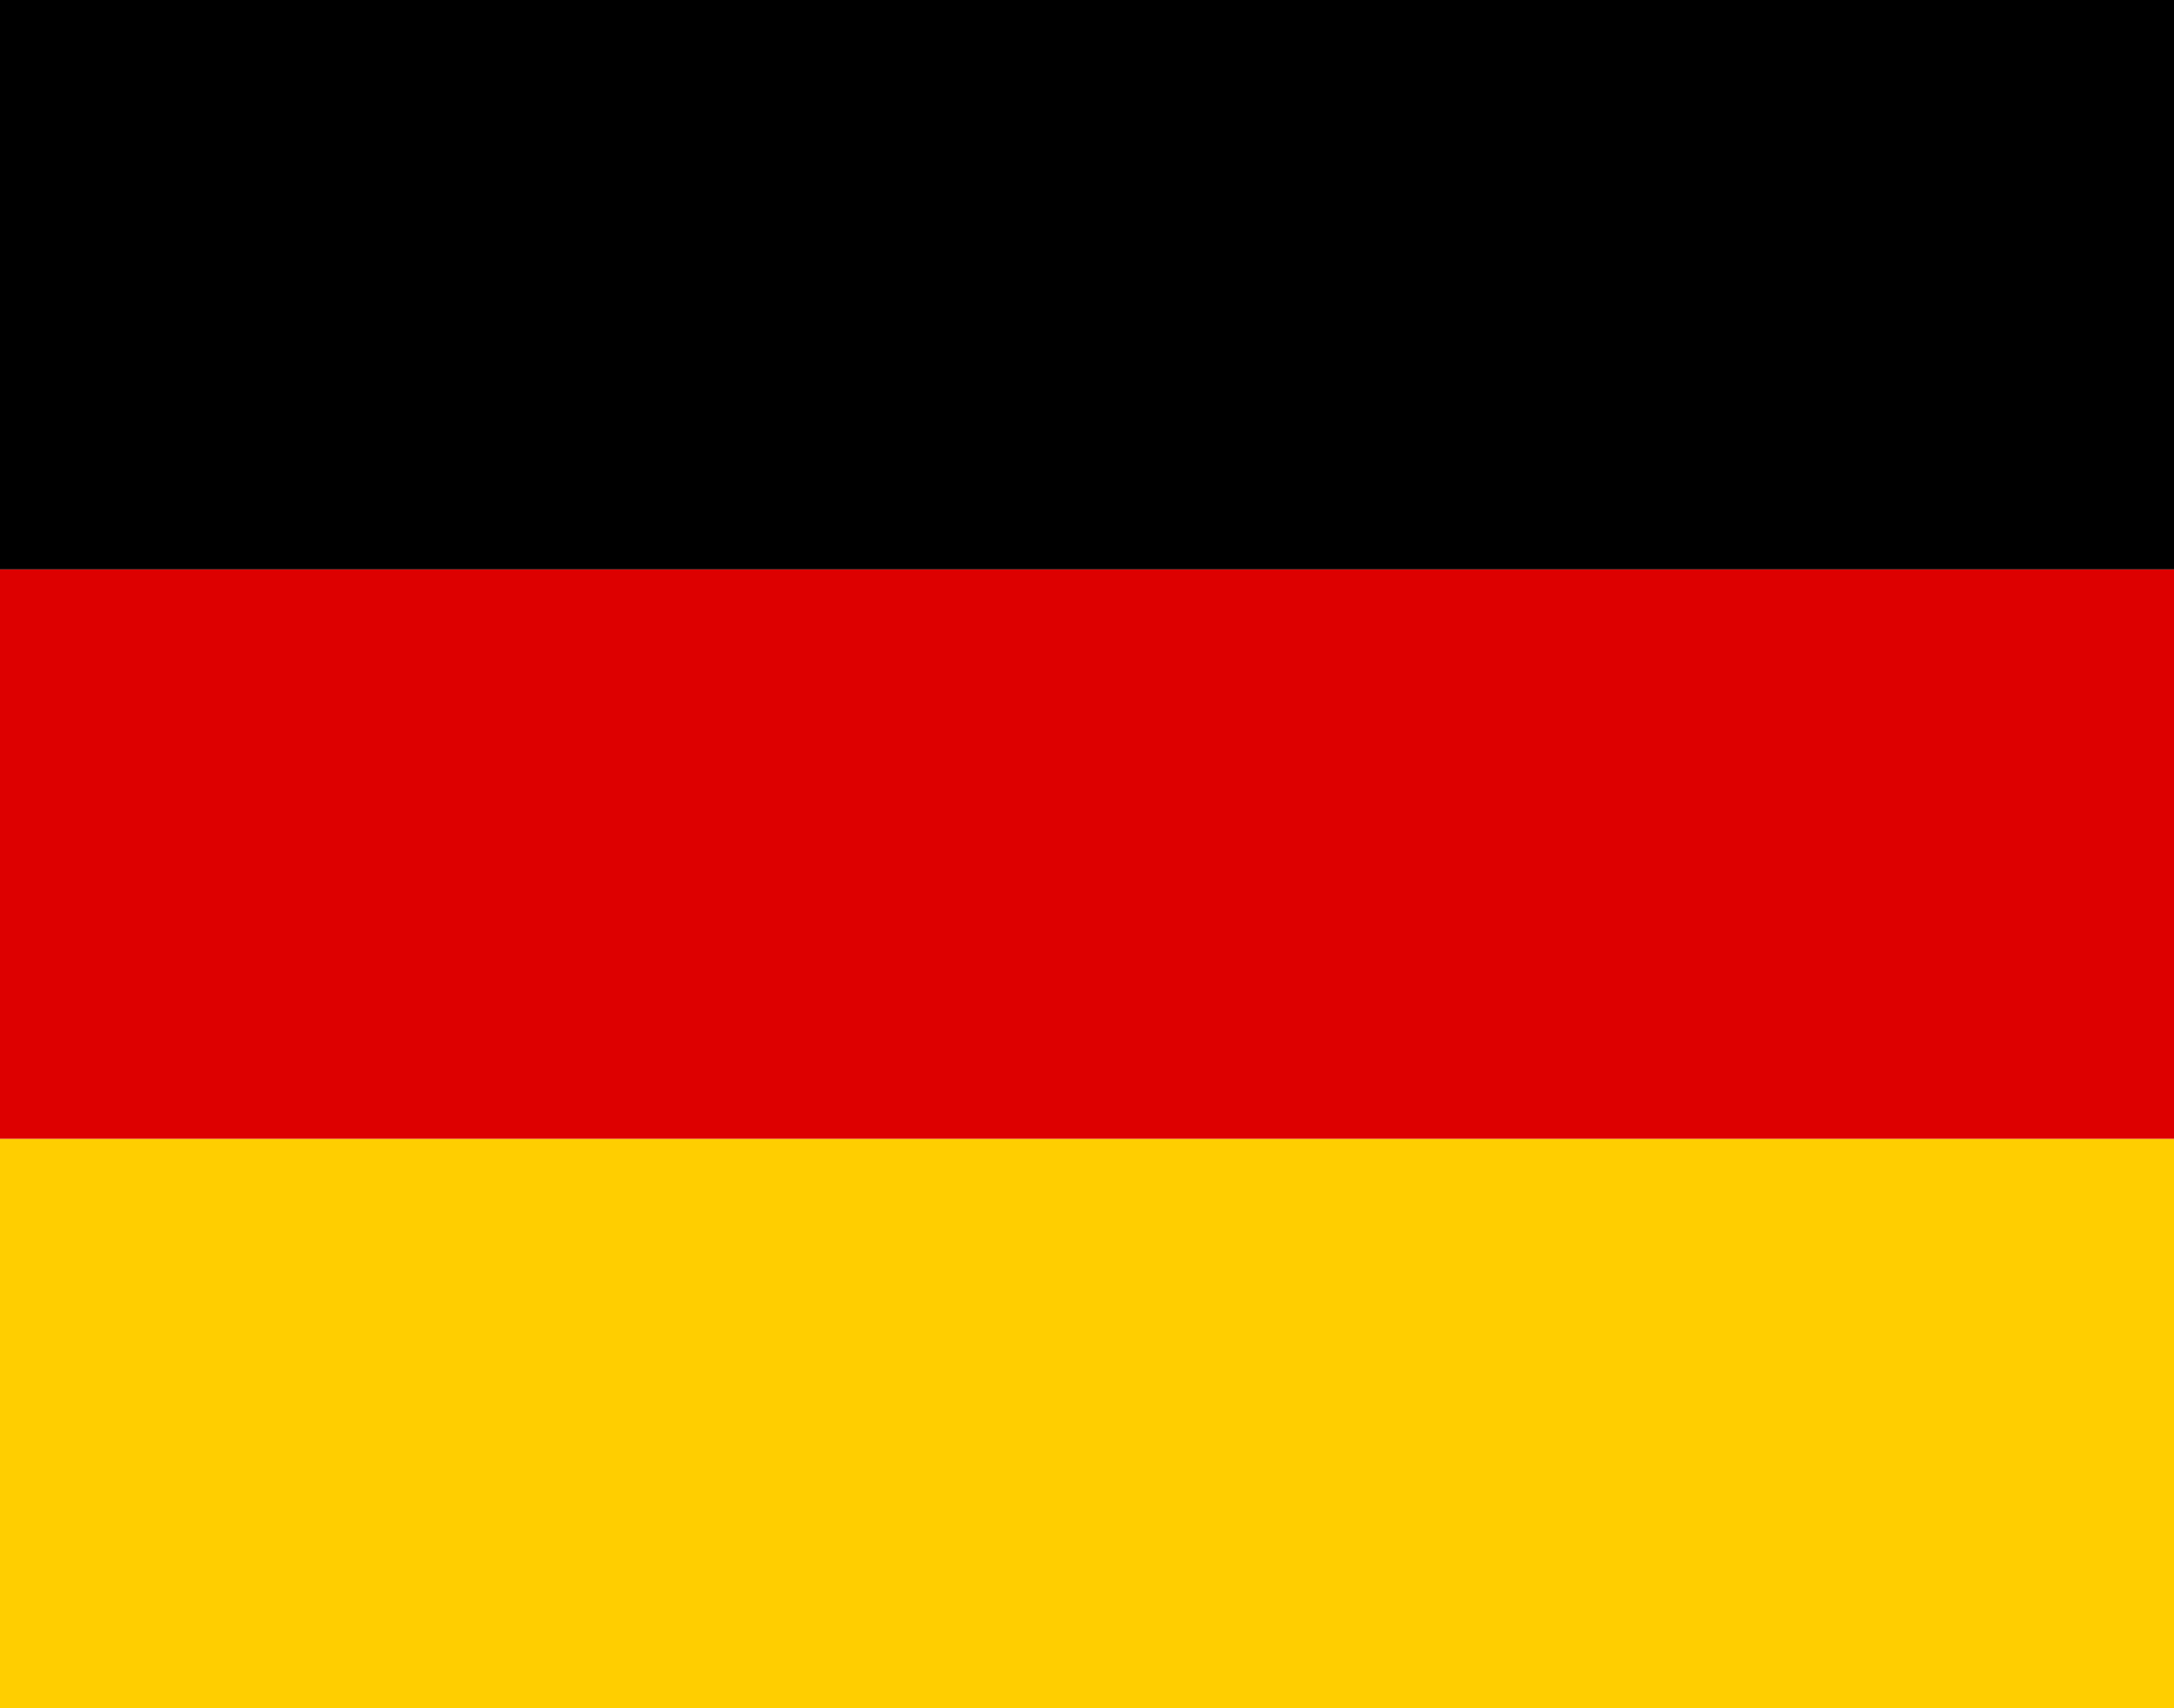
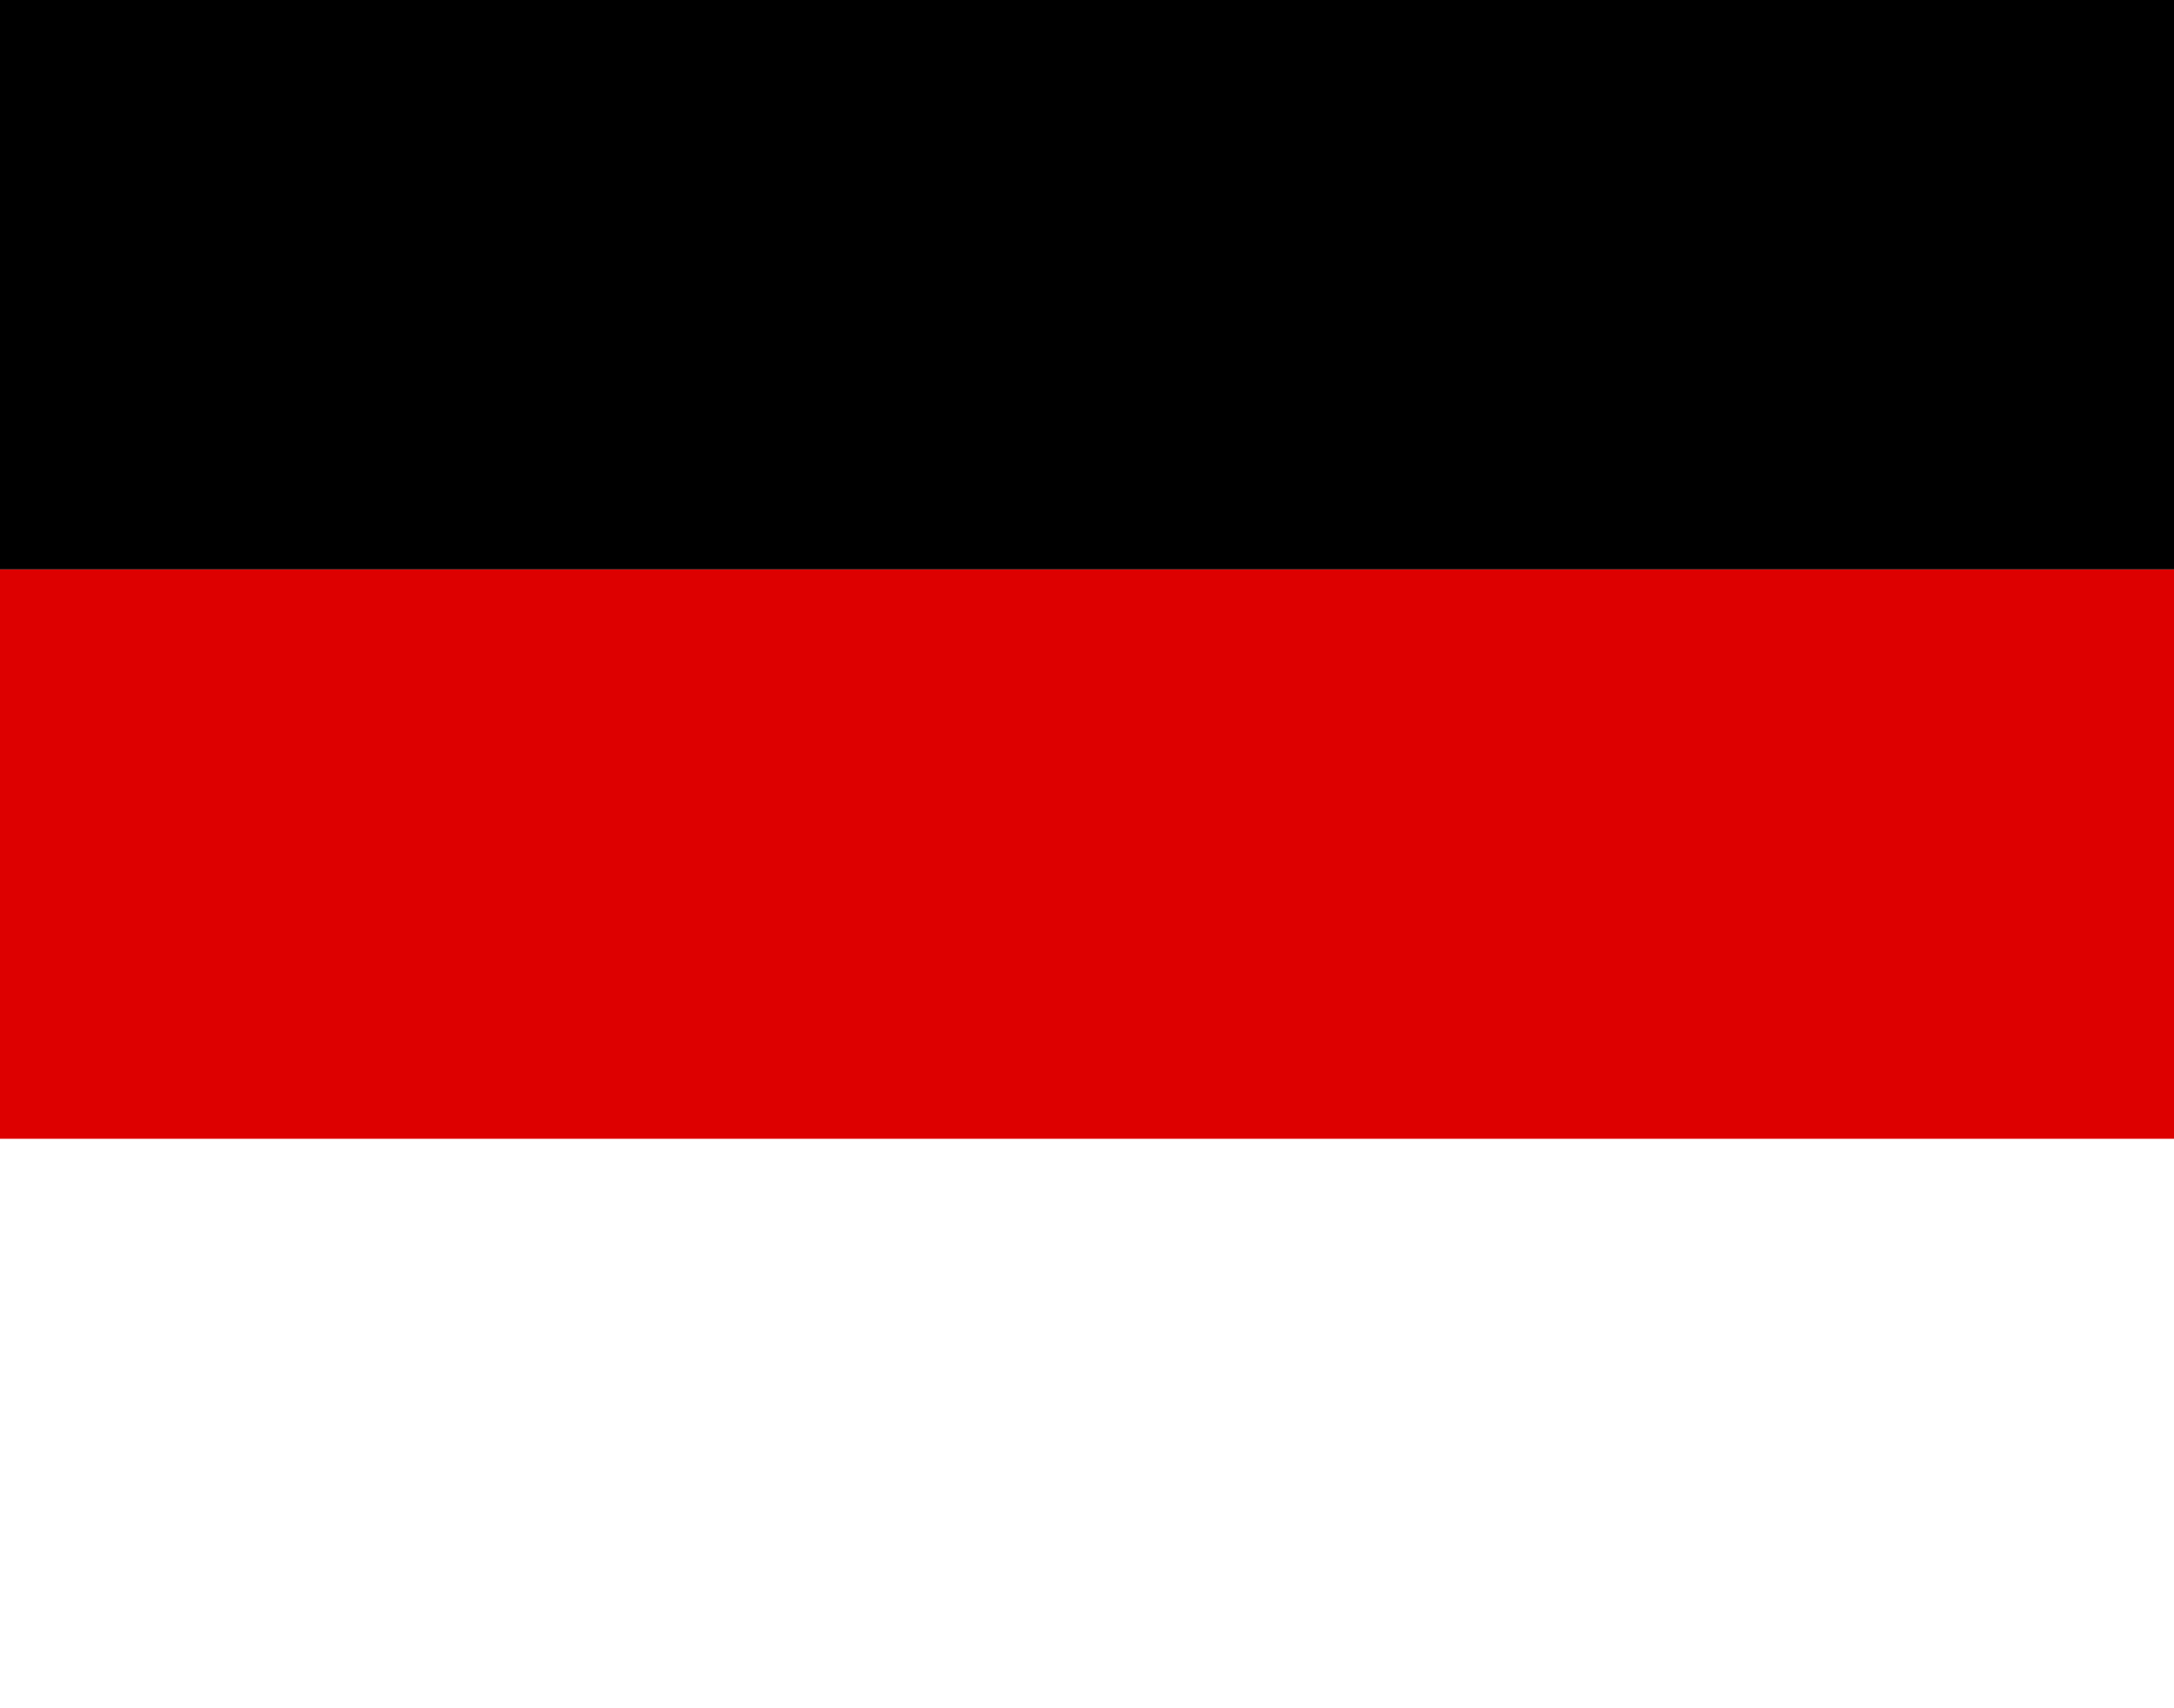
<svg xmlns="http://www.w3.org/2000/svg" width="14" height="11">
  <g fill="none">
-     <path fill="#FFCE00" d="M0 7.333h14V11H0z" />
    <path fill="#000" d="M0 0h14v3.667H0z" />
-     <path fill="#D00" d="M0 3.667h14v3.666H0z" />
+     <path fill="#D00" d="M0 3.667h14v3.666H0" />
  </g>
</svg>